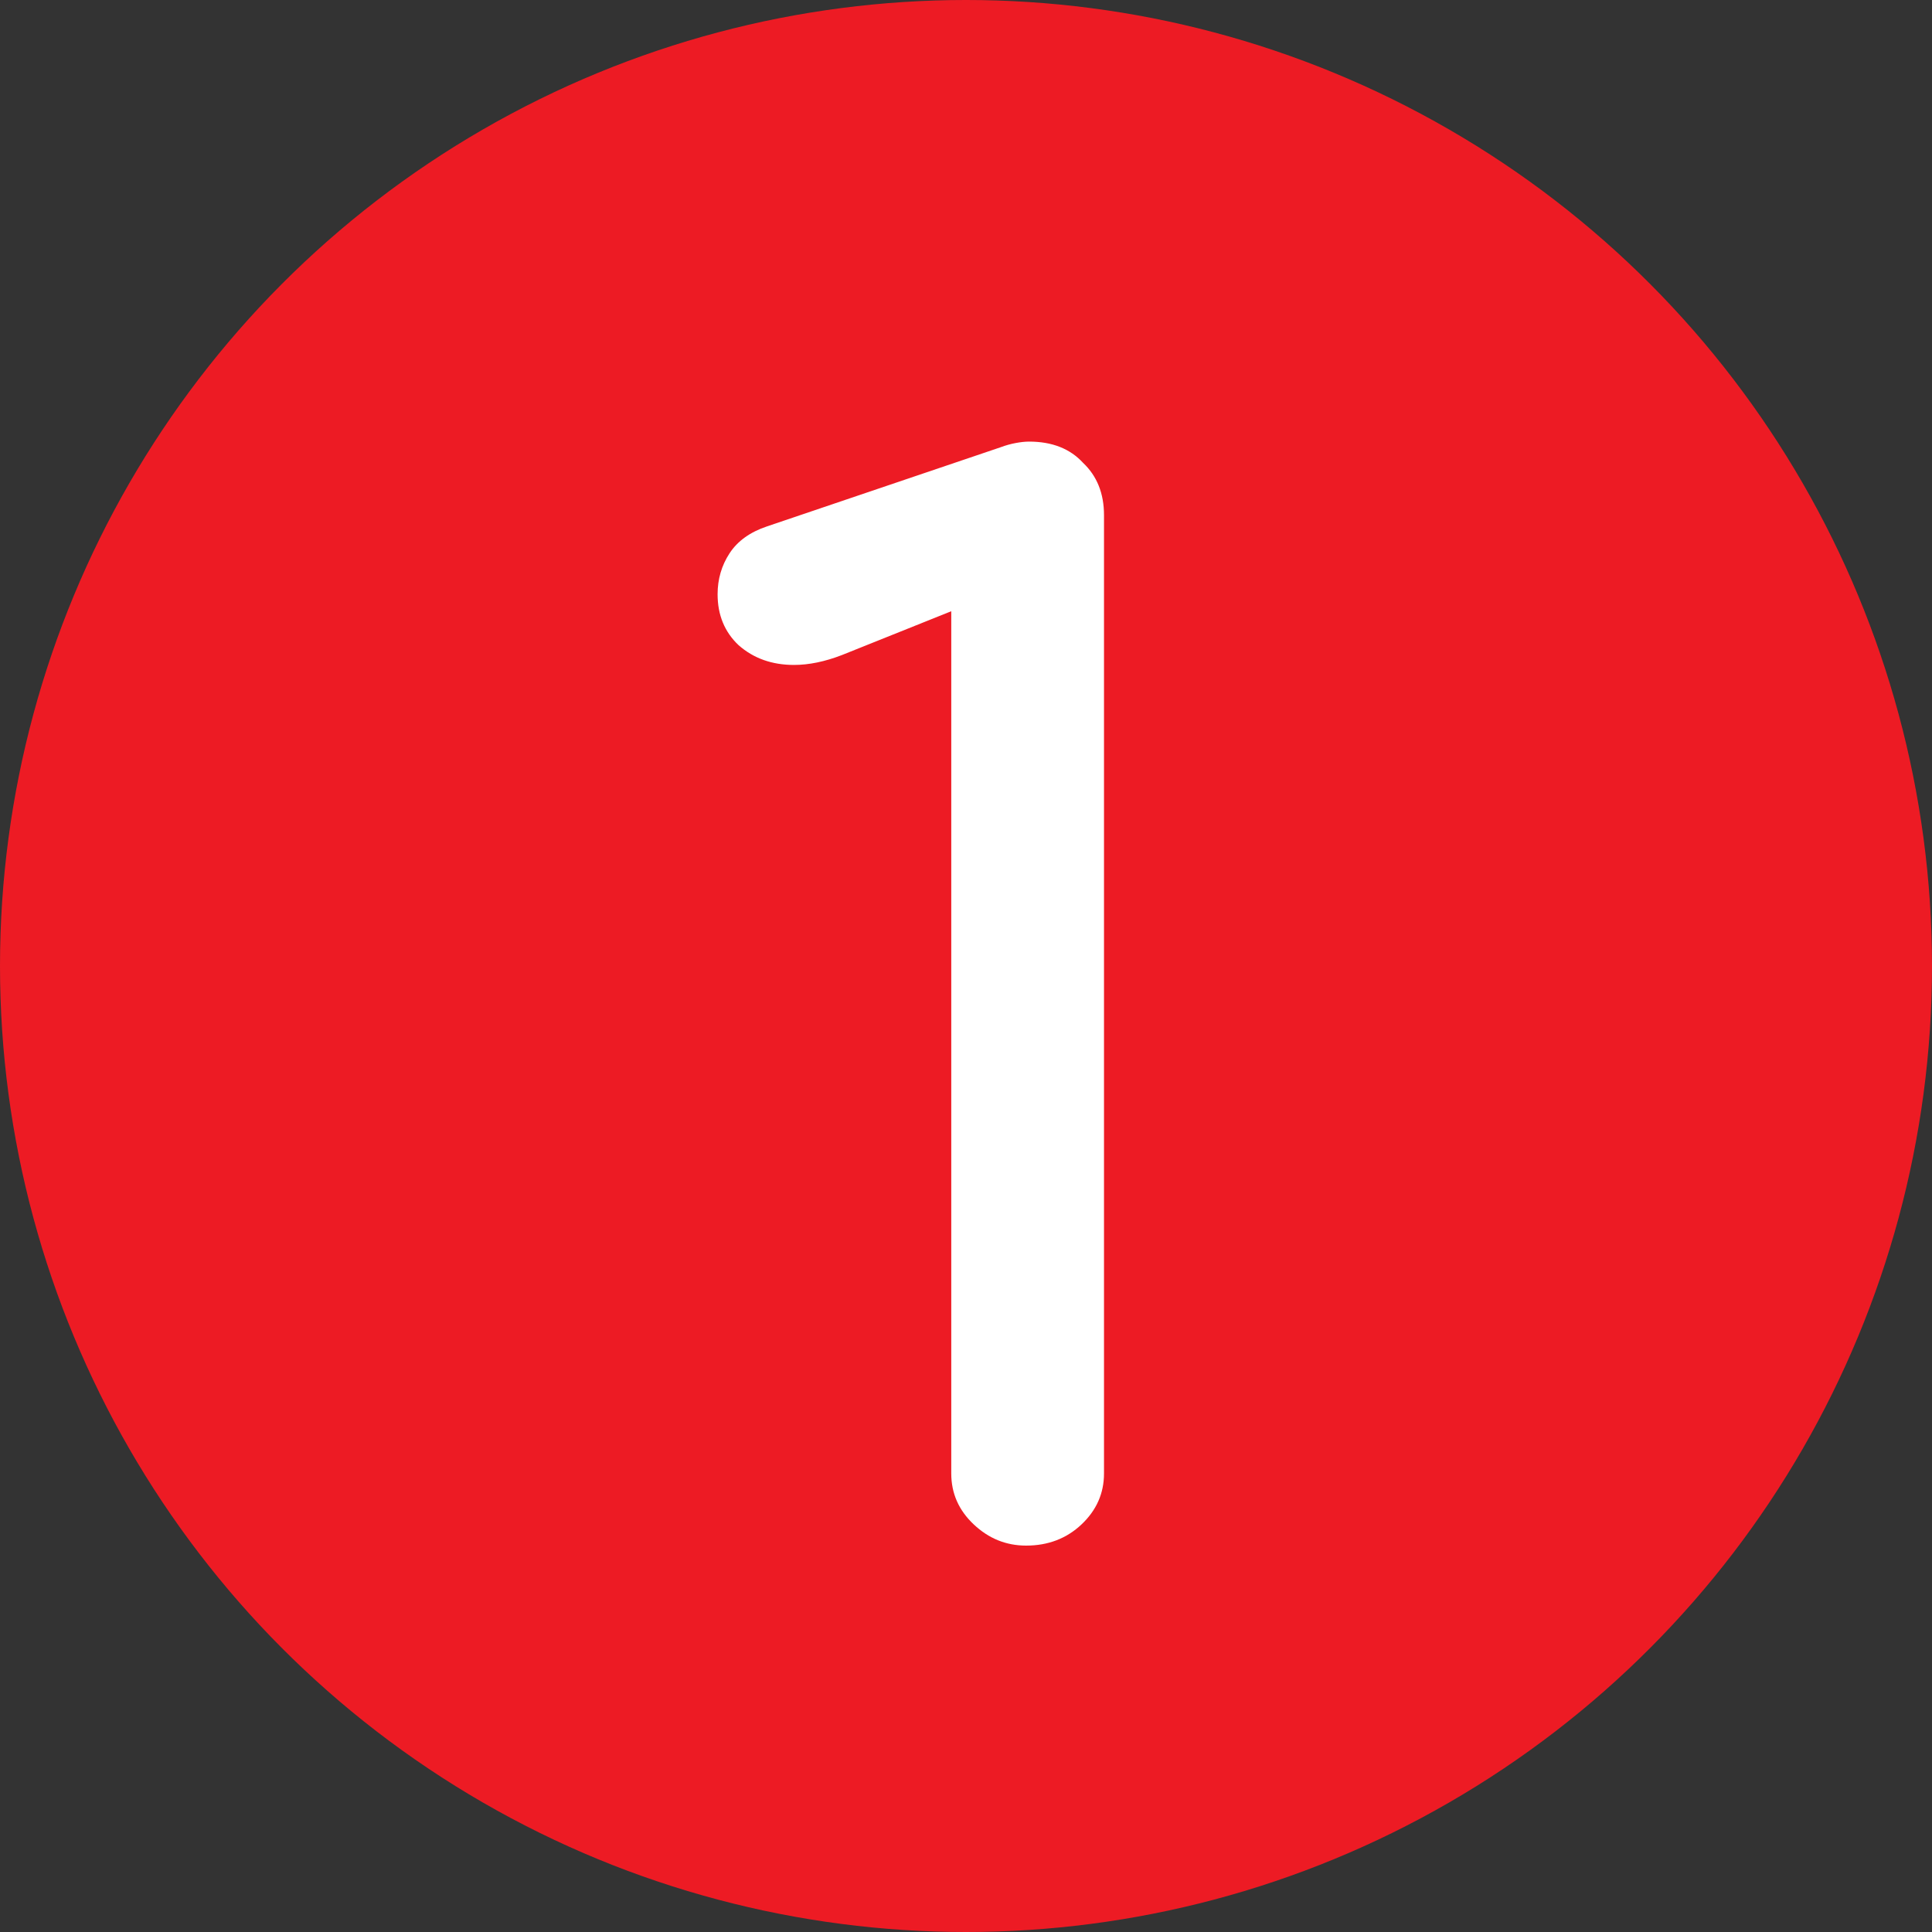
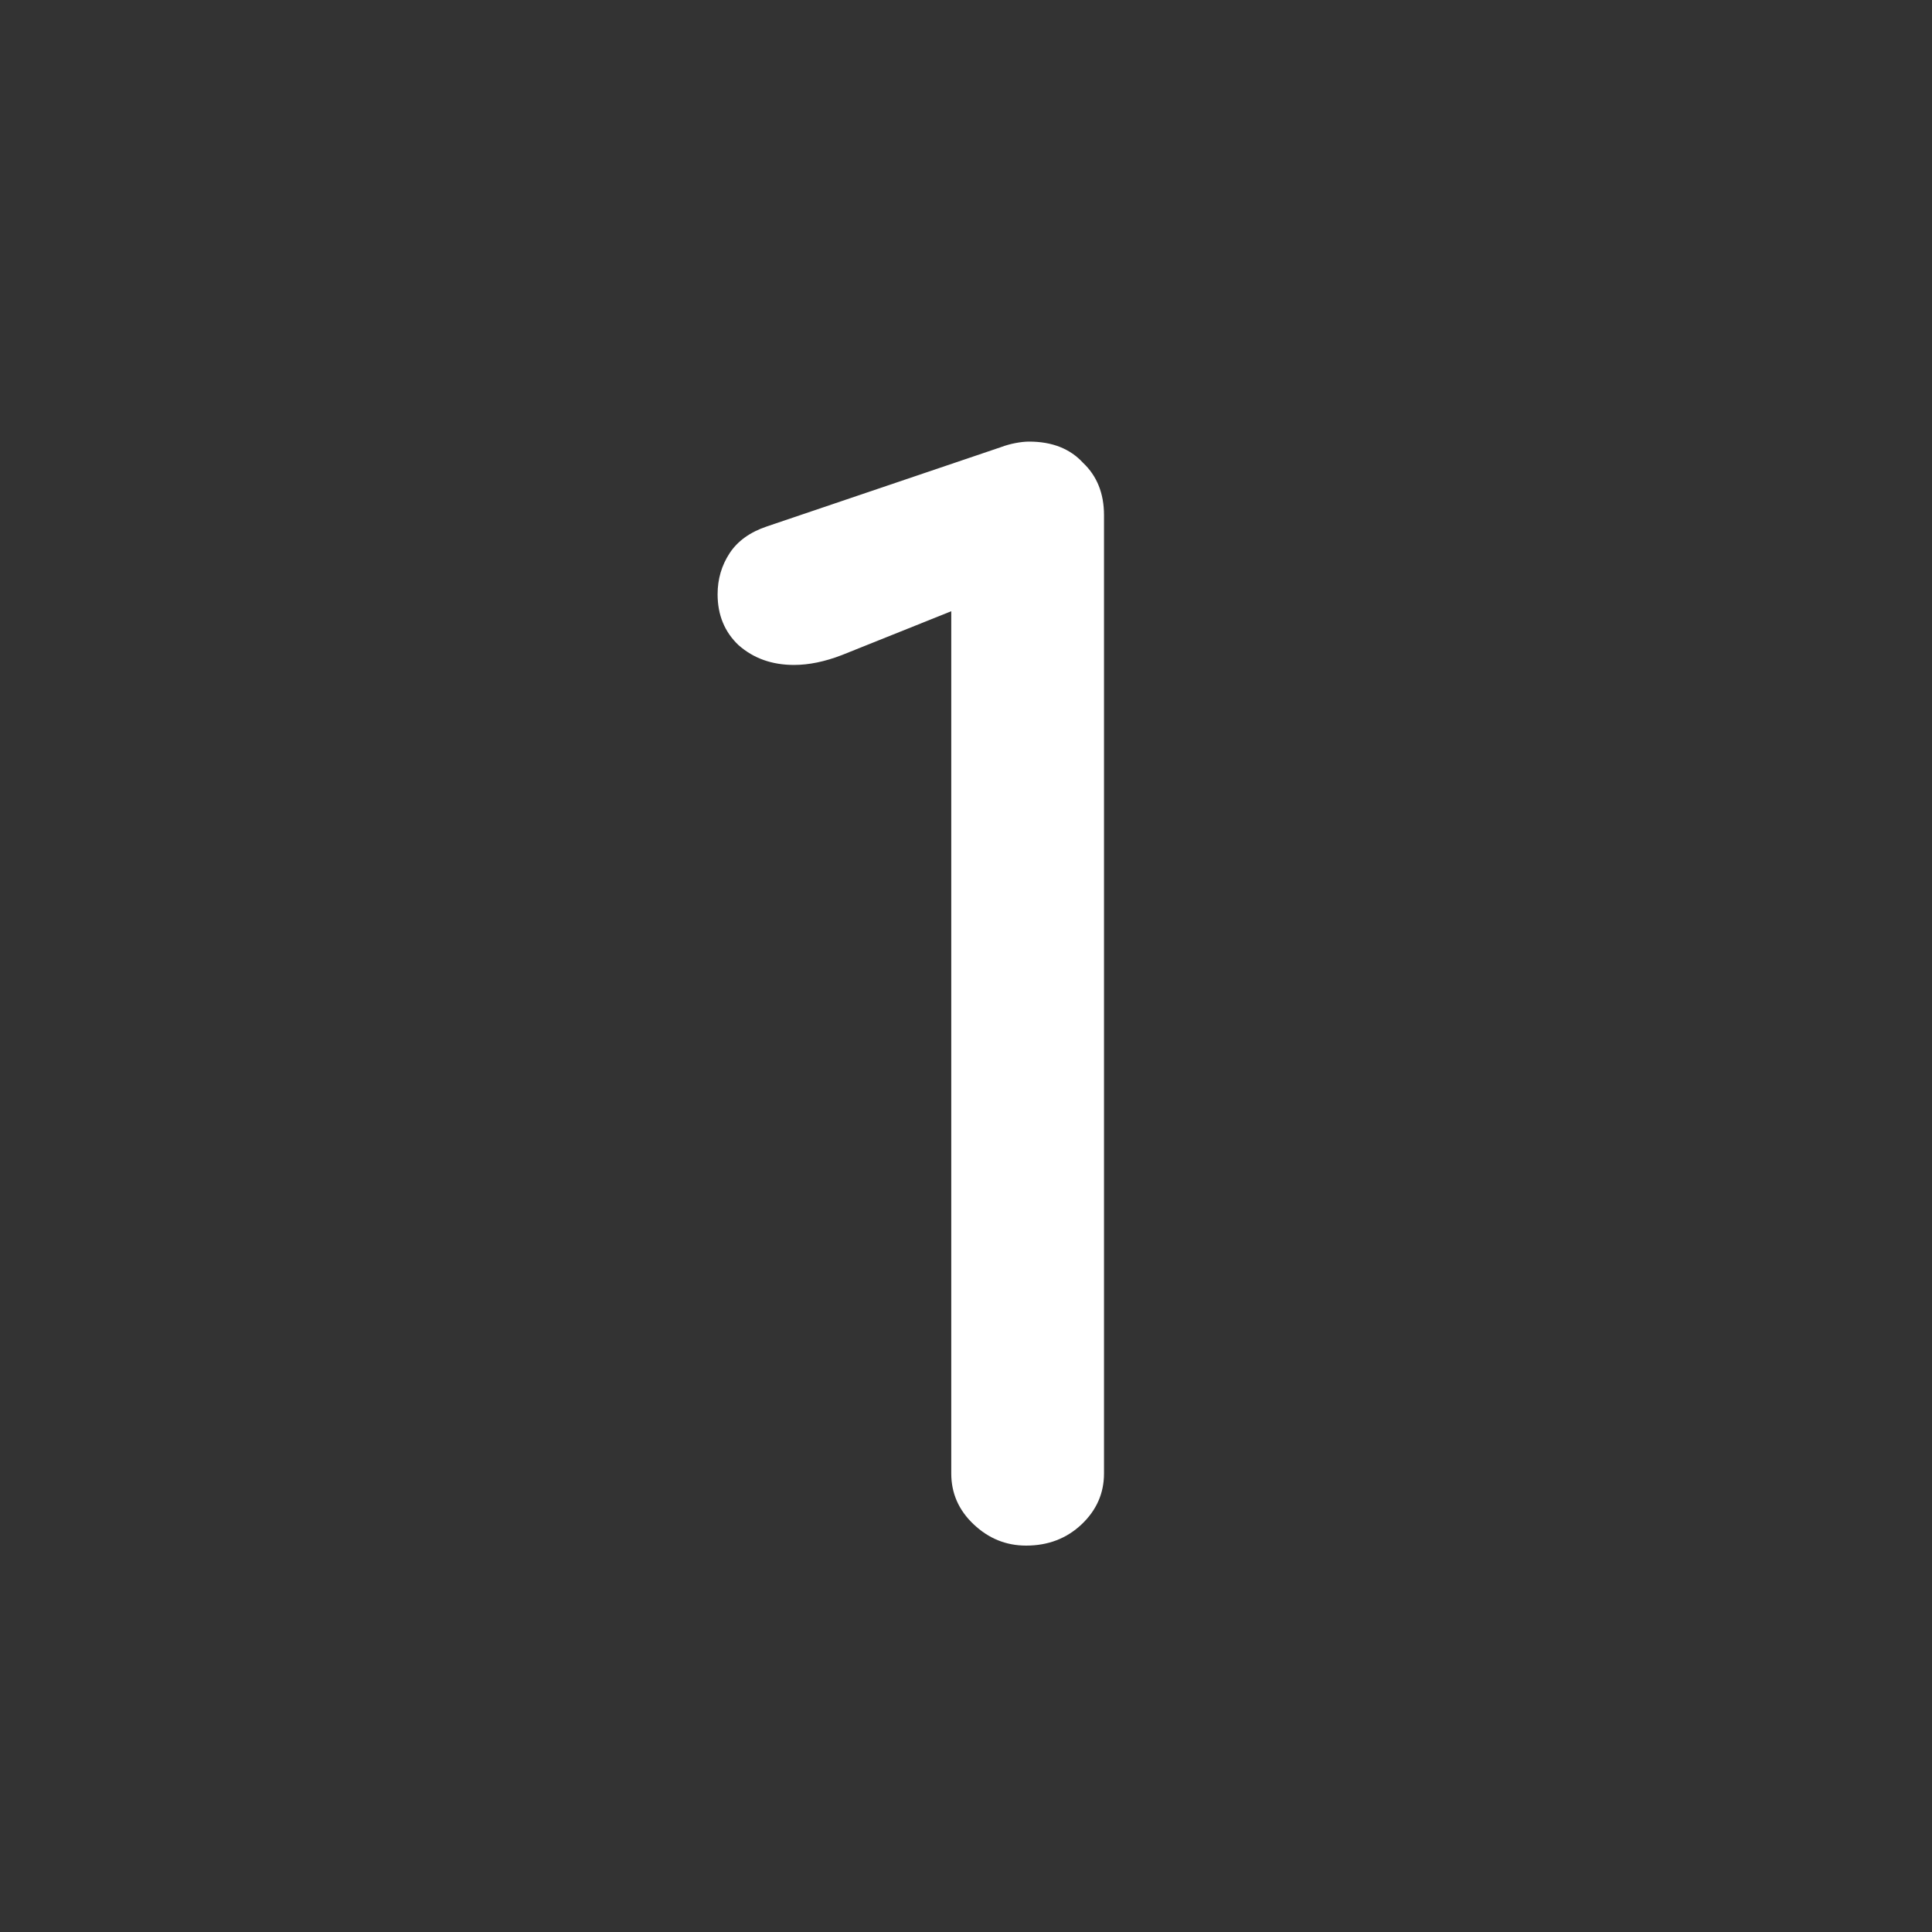
<svg xmlns="http://www.w3.org/2000/svg" width="35" height="35" viewBox="0 0 35 35" fill="none">
  <rect x="0" y="0" width="35" height="35" fill="#333333" stroke="none" />
-   <circle cx="17.5" cy="17.5" r="17.5" fill="#ED1B24" />
  <path d="M18.589 28C18.227 28 17.911 27.872 17.64 27.616C17.368 27.36 17.233 27.052 17.233 26.694V11.073L15.252 11.867C14.944 11.986 14.655 12.046 14.384 12.046C13.986 12.046 13.651 11.927 13.38 11.688C13.127 11.449 13 11.141 13 10.766C13 10.492 13.072 10.245 13.217 10.023C13.362 9.801 13.588 9.639 13.895 9.536L18.128 8.102C18.218 8.068 18.309 8.043 18.399 8.026C18.49 8.009 18.571 8 18.643 8C19.059 8 19.385 8.128 19.62 8.384C19.873 8.623 20 8.939 20 9.332V26.694C20 27.052 19.864 27.36 19.593 27.616C19.322 27.872 18.987 28 18.589 28Z" fill="white" />
</svg>